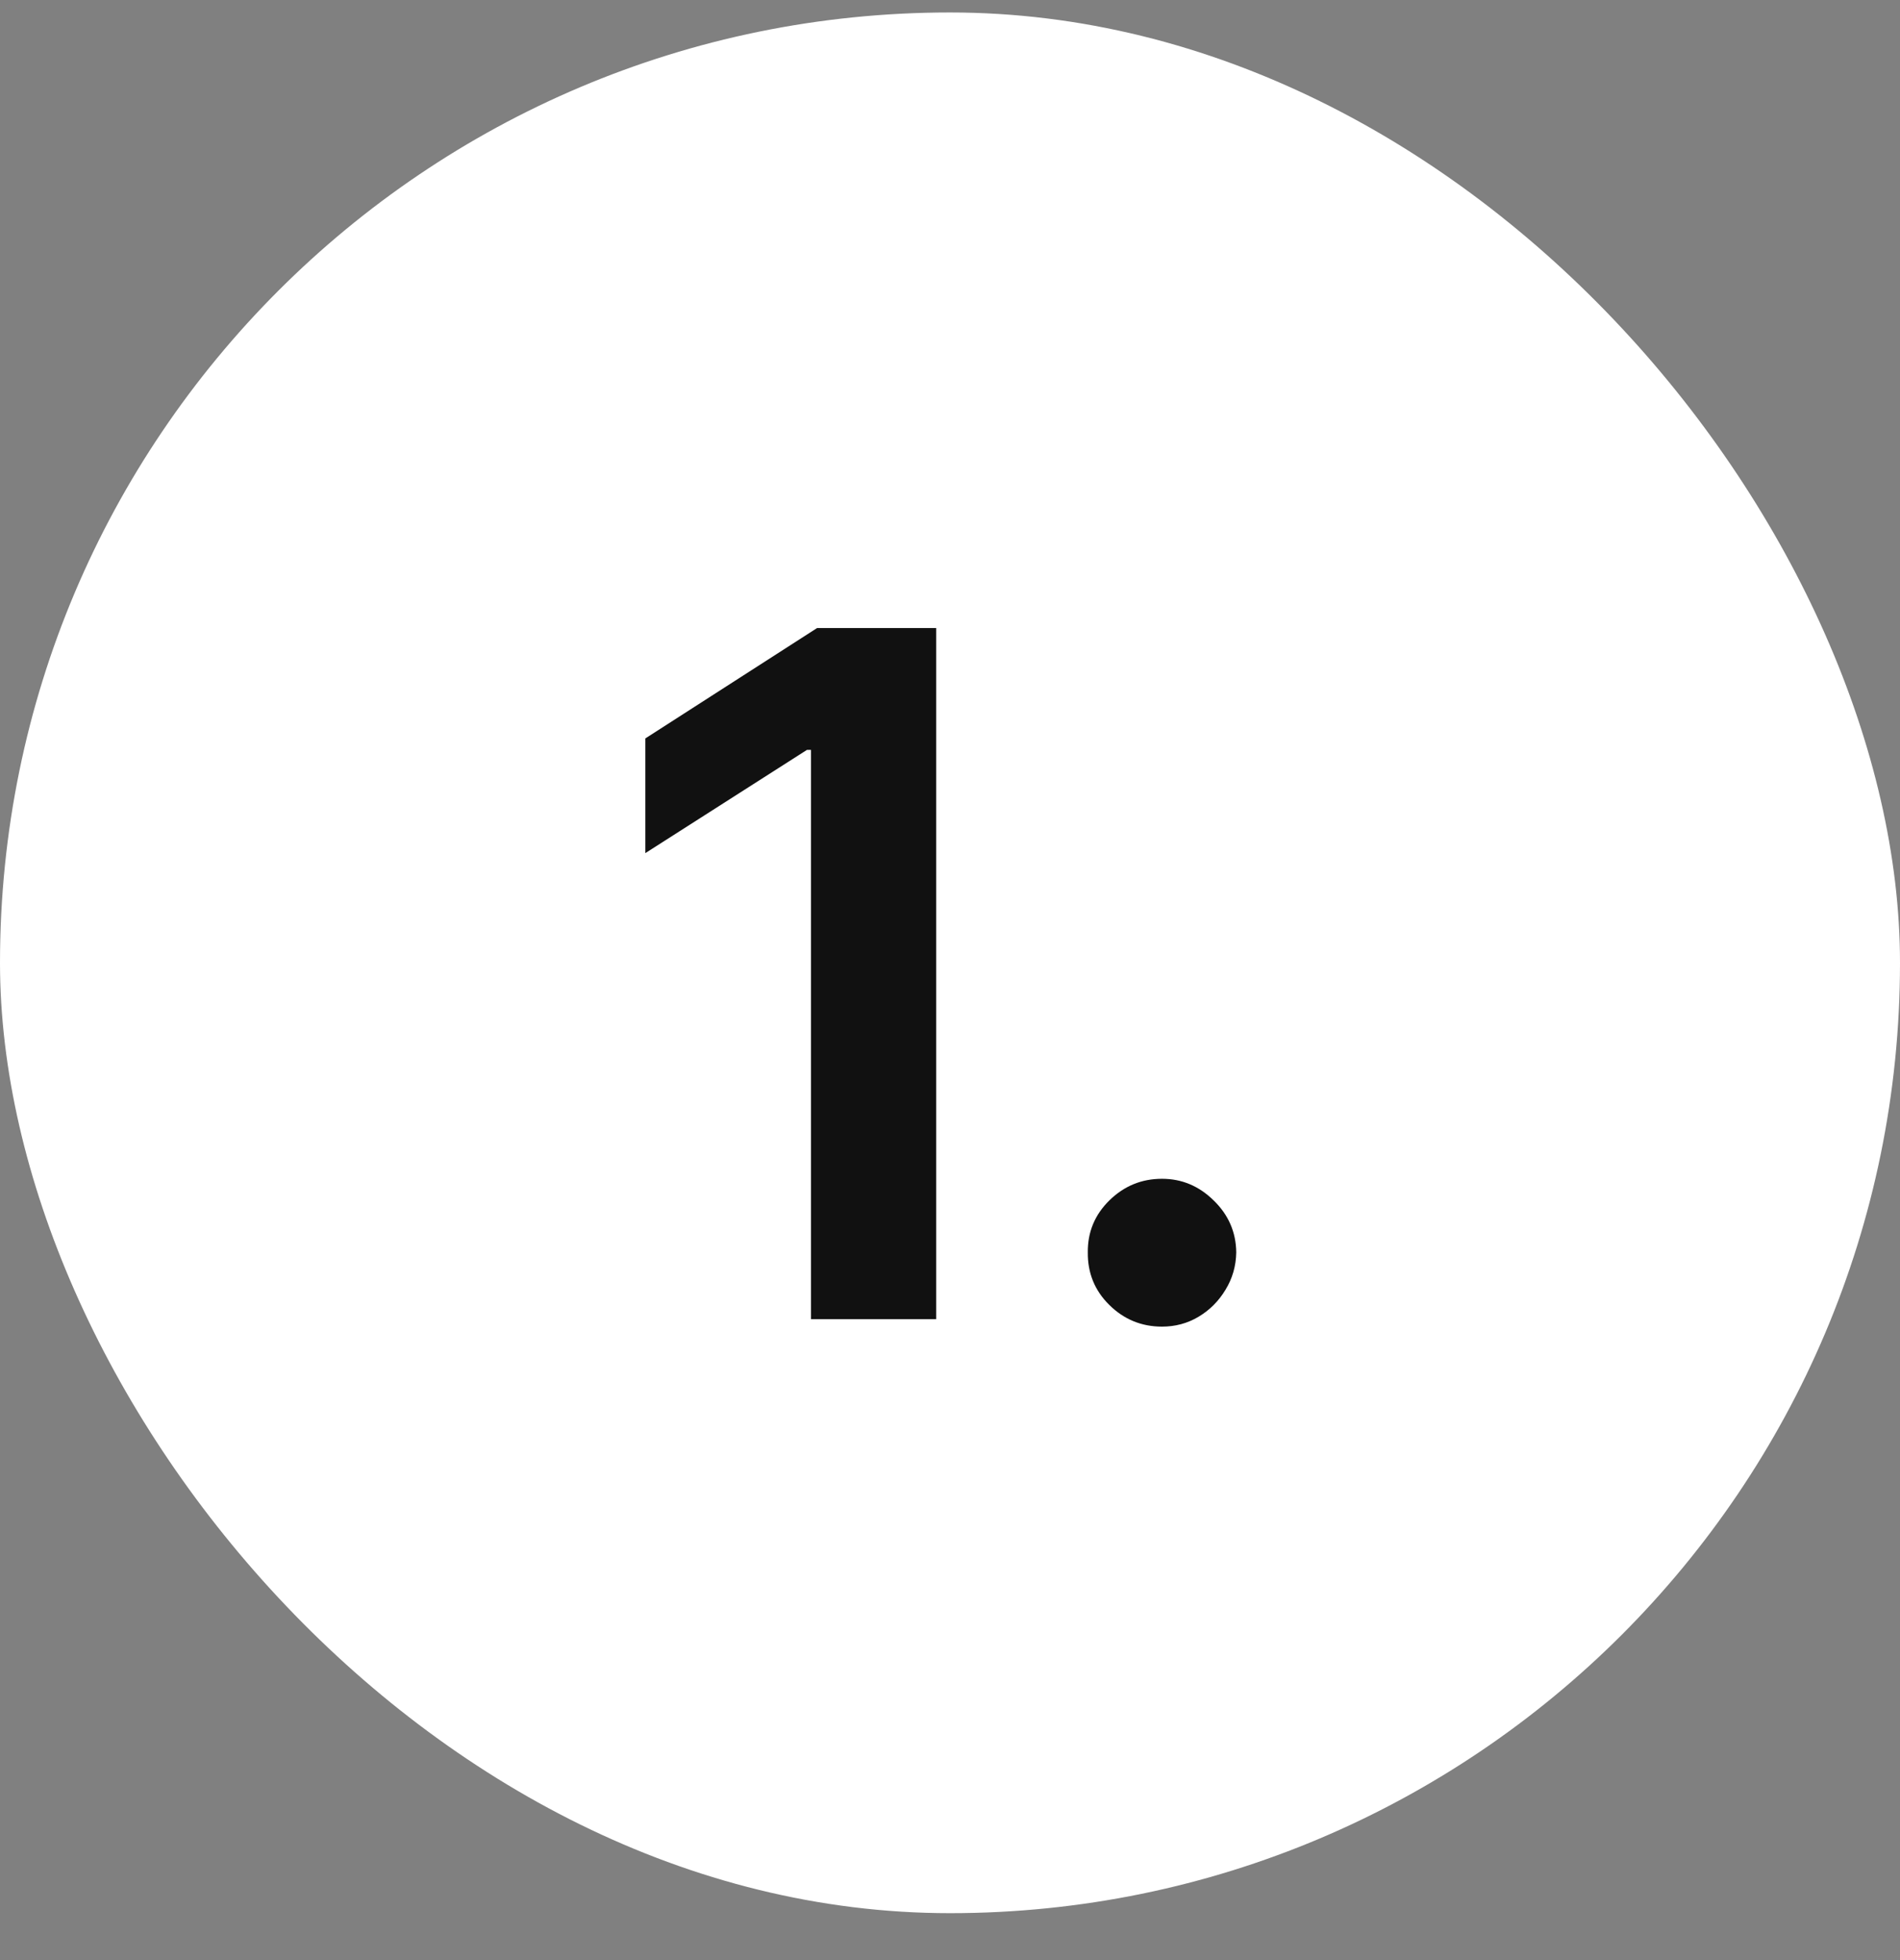
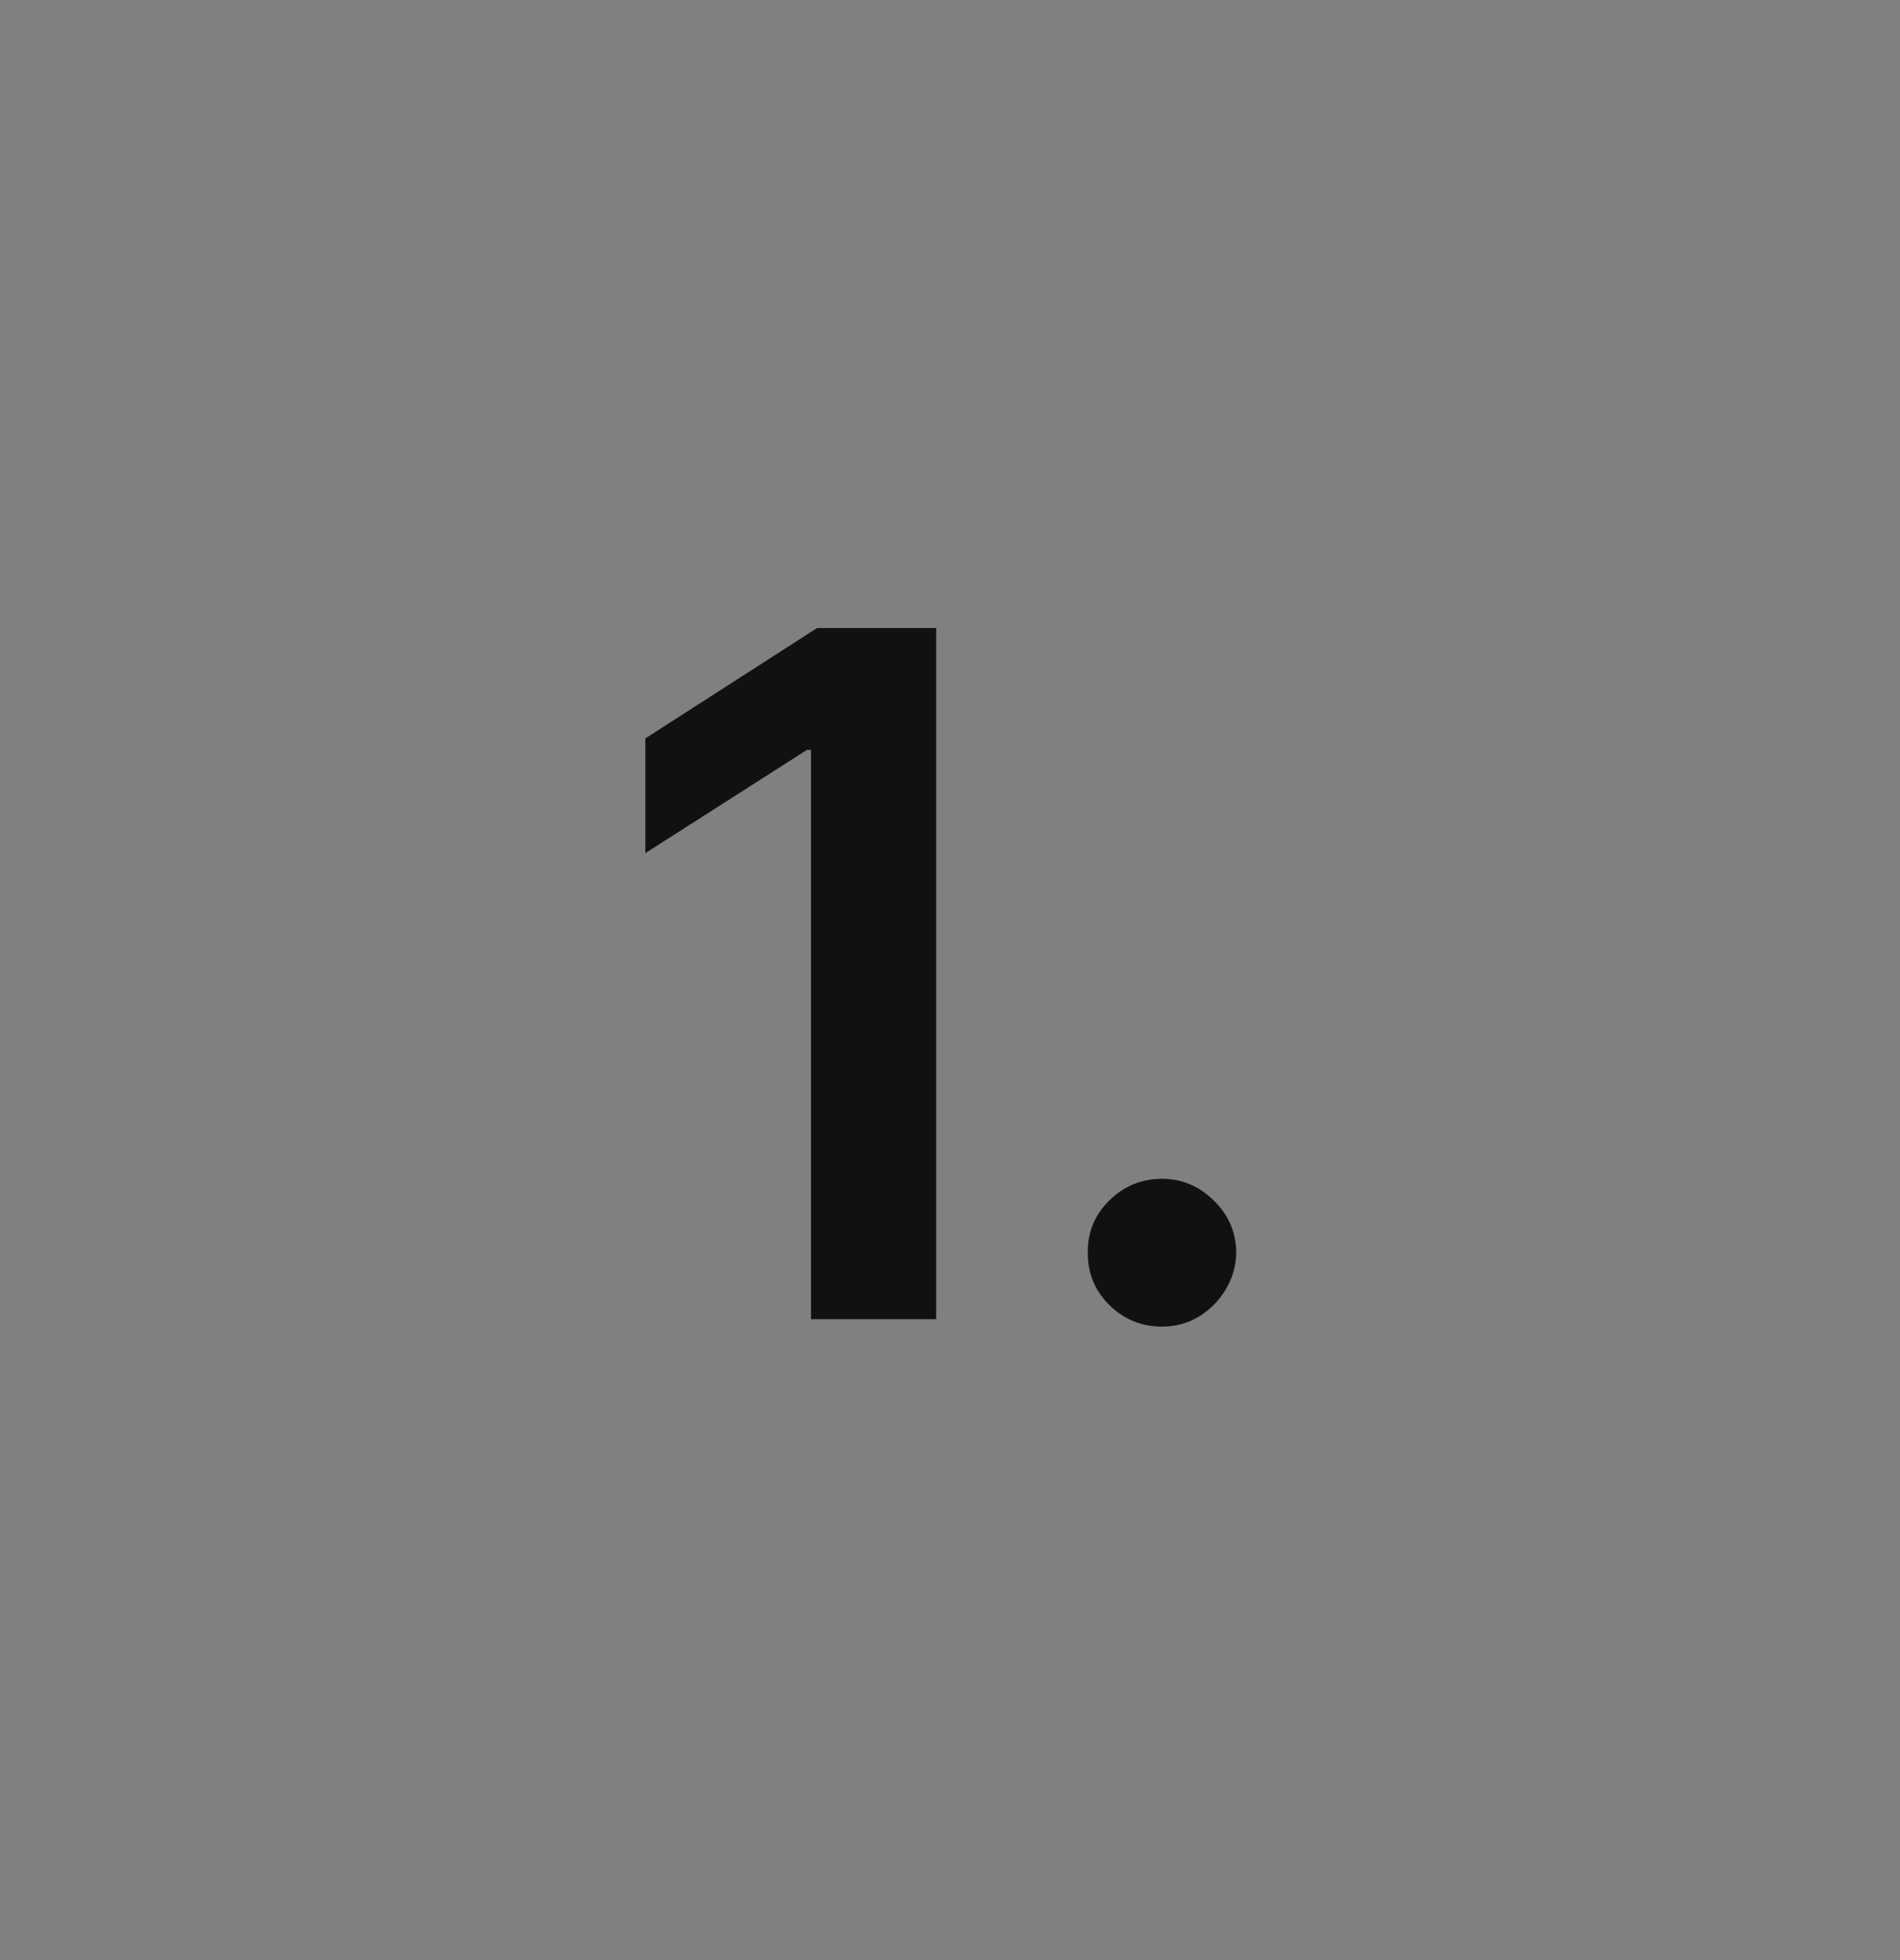
<svg xmlns="http://www.w3.org/2000/svg" fill="none" viewBox="0 0 32 33" height="33" width="32">
  <rect x="0" y="0" width="32" height="33" fill="#808080" stroke="none" />
-   <rect fill="white" rx="16" height="32" width="32" y="0.21" />
  <path fill="#111111" d="M15.767 10.574V22.21H13.659V12.625H13.591L10.869 14.363V12.432L13.761 10.574H15.767ZM19.571 22.335C19.226 22.335 18.931 22.214 18.684 21.971C18.438 21.729 18.317 21.433 18.321 21.085C18.317 20.744 18.438 20.452 18.684 20.21C18.931 19.968 19.226 19.846 19.571 19.846C19.904 19.846 20.194 19.968 20.44 20.21C20.69 20.452 20.817 20.744 20.821 21.085C20.817 21.316 20.756 21.526 20.639 21.716C20.525 21.905 20.374 22.057 20.184 22.17C19.999 22.28 19.794 22.335 19.571 22.335Z" />
</svg>